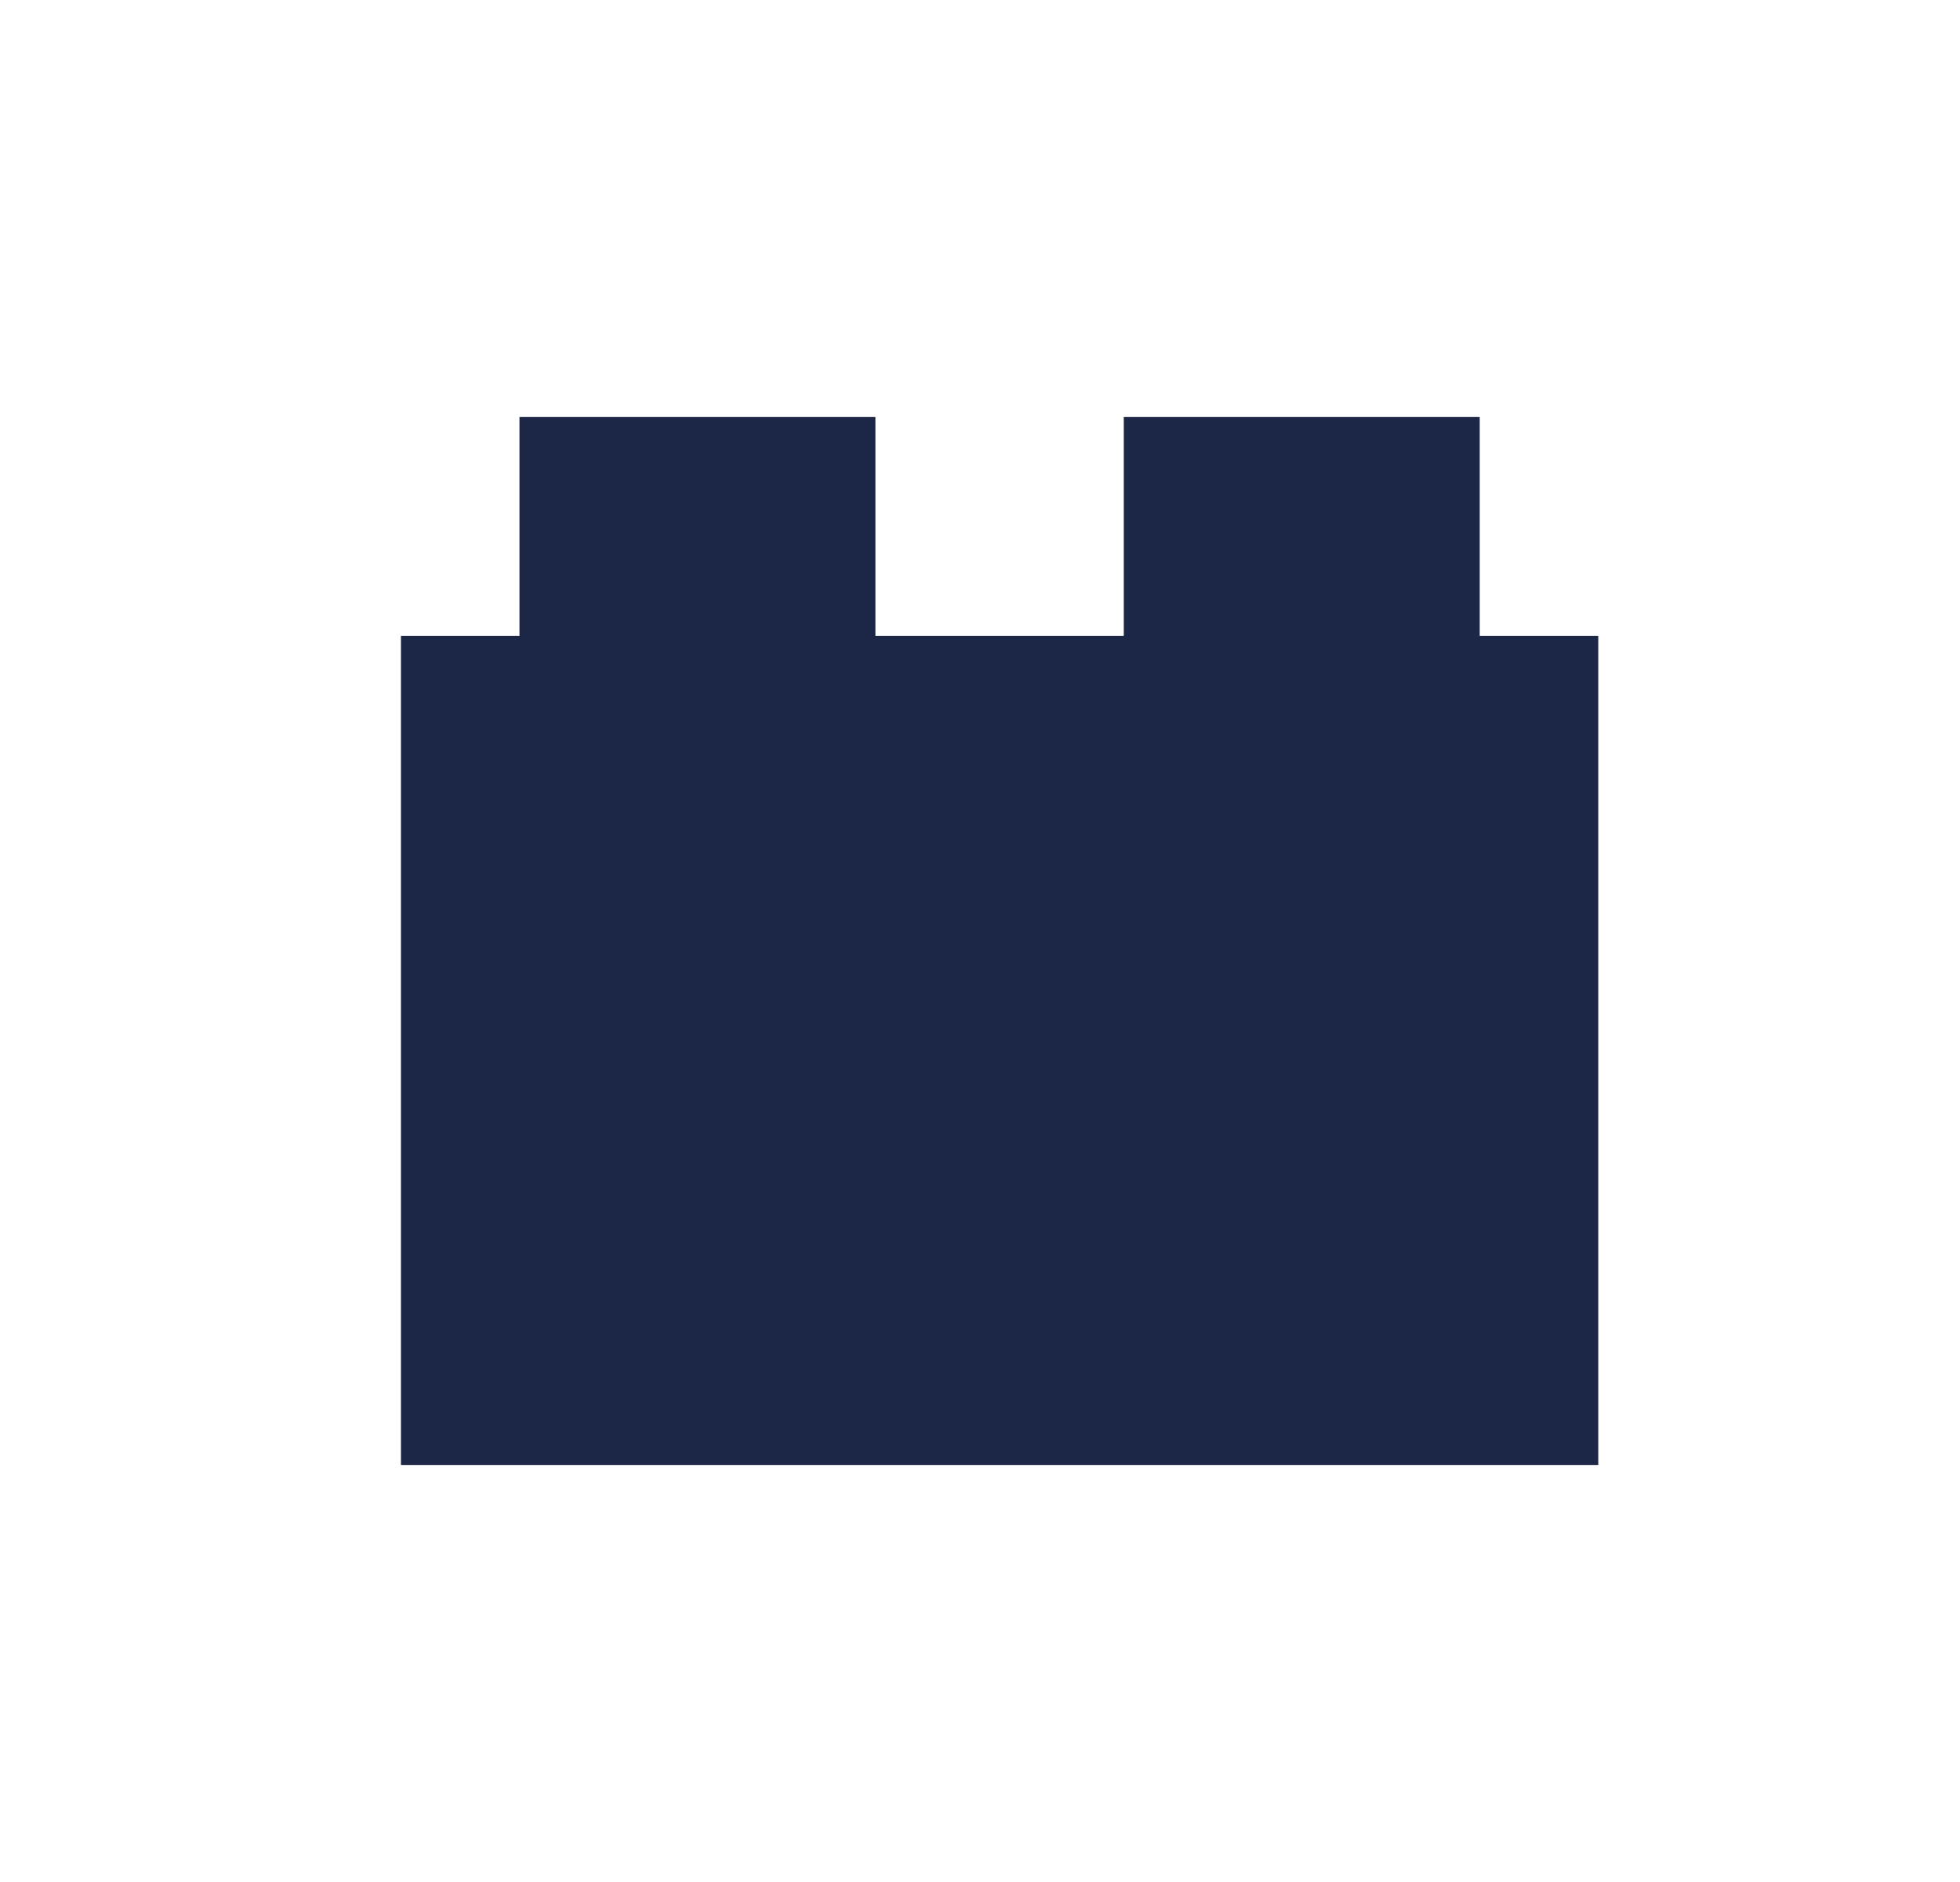
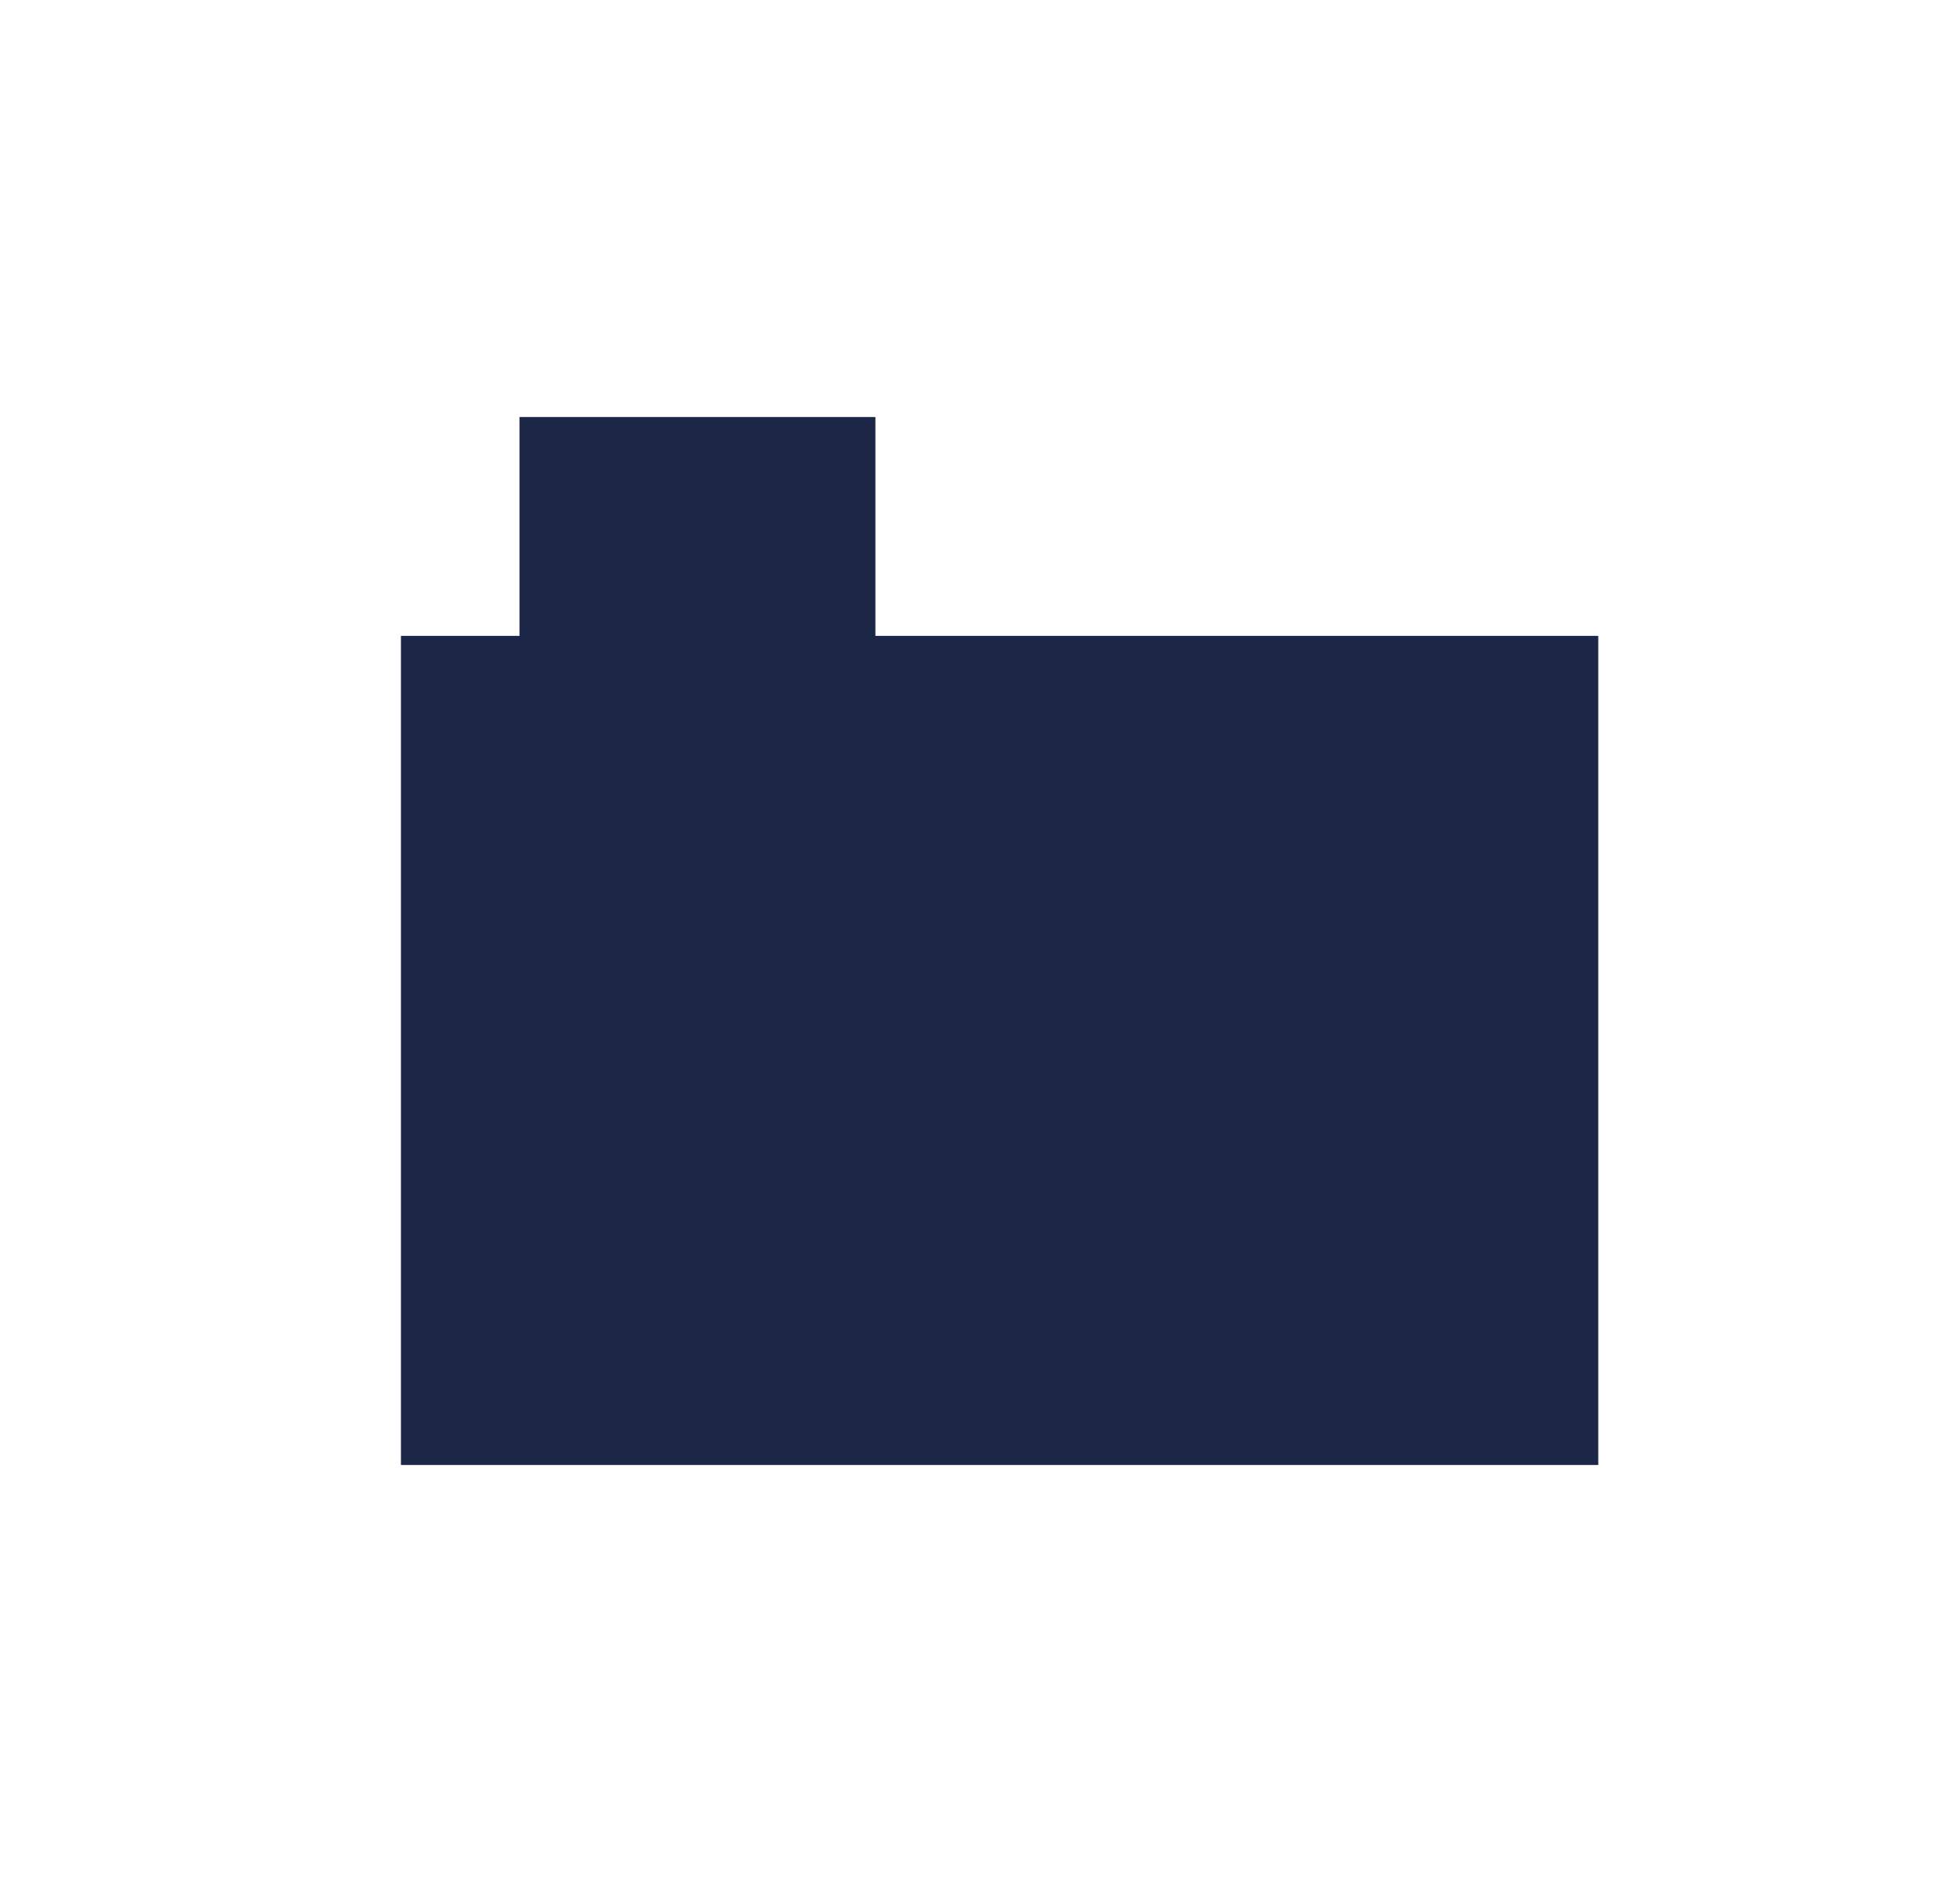
<svg xmlns="http://www.w3.org/2000/svg" fill="none" viewBox="0 0 25 24" height="24" width="25">
-   <path fill="#1C2748" d="M18.874 8.109V5.318H14.334V8.109H11.166V5.318H6.626V8.109H5.114V18.682H20.386V8.109H18.874Z" />
+   <path fill="#1C2748" d="M18.874 8.109V5.318V8.109H11.166V5.318H6.626V8.109H5.114V18.682H20.386V8.109H18.874Z" />
</svg>